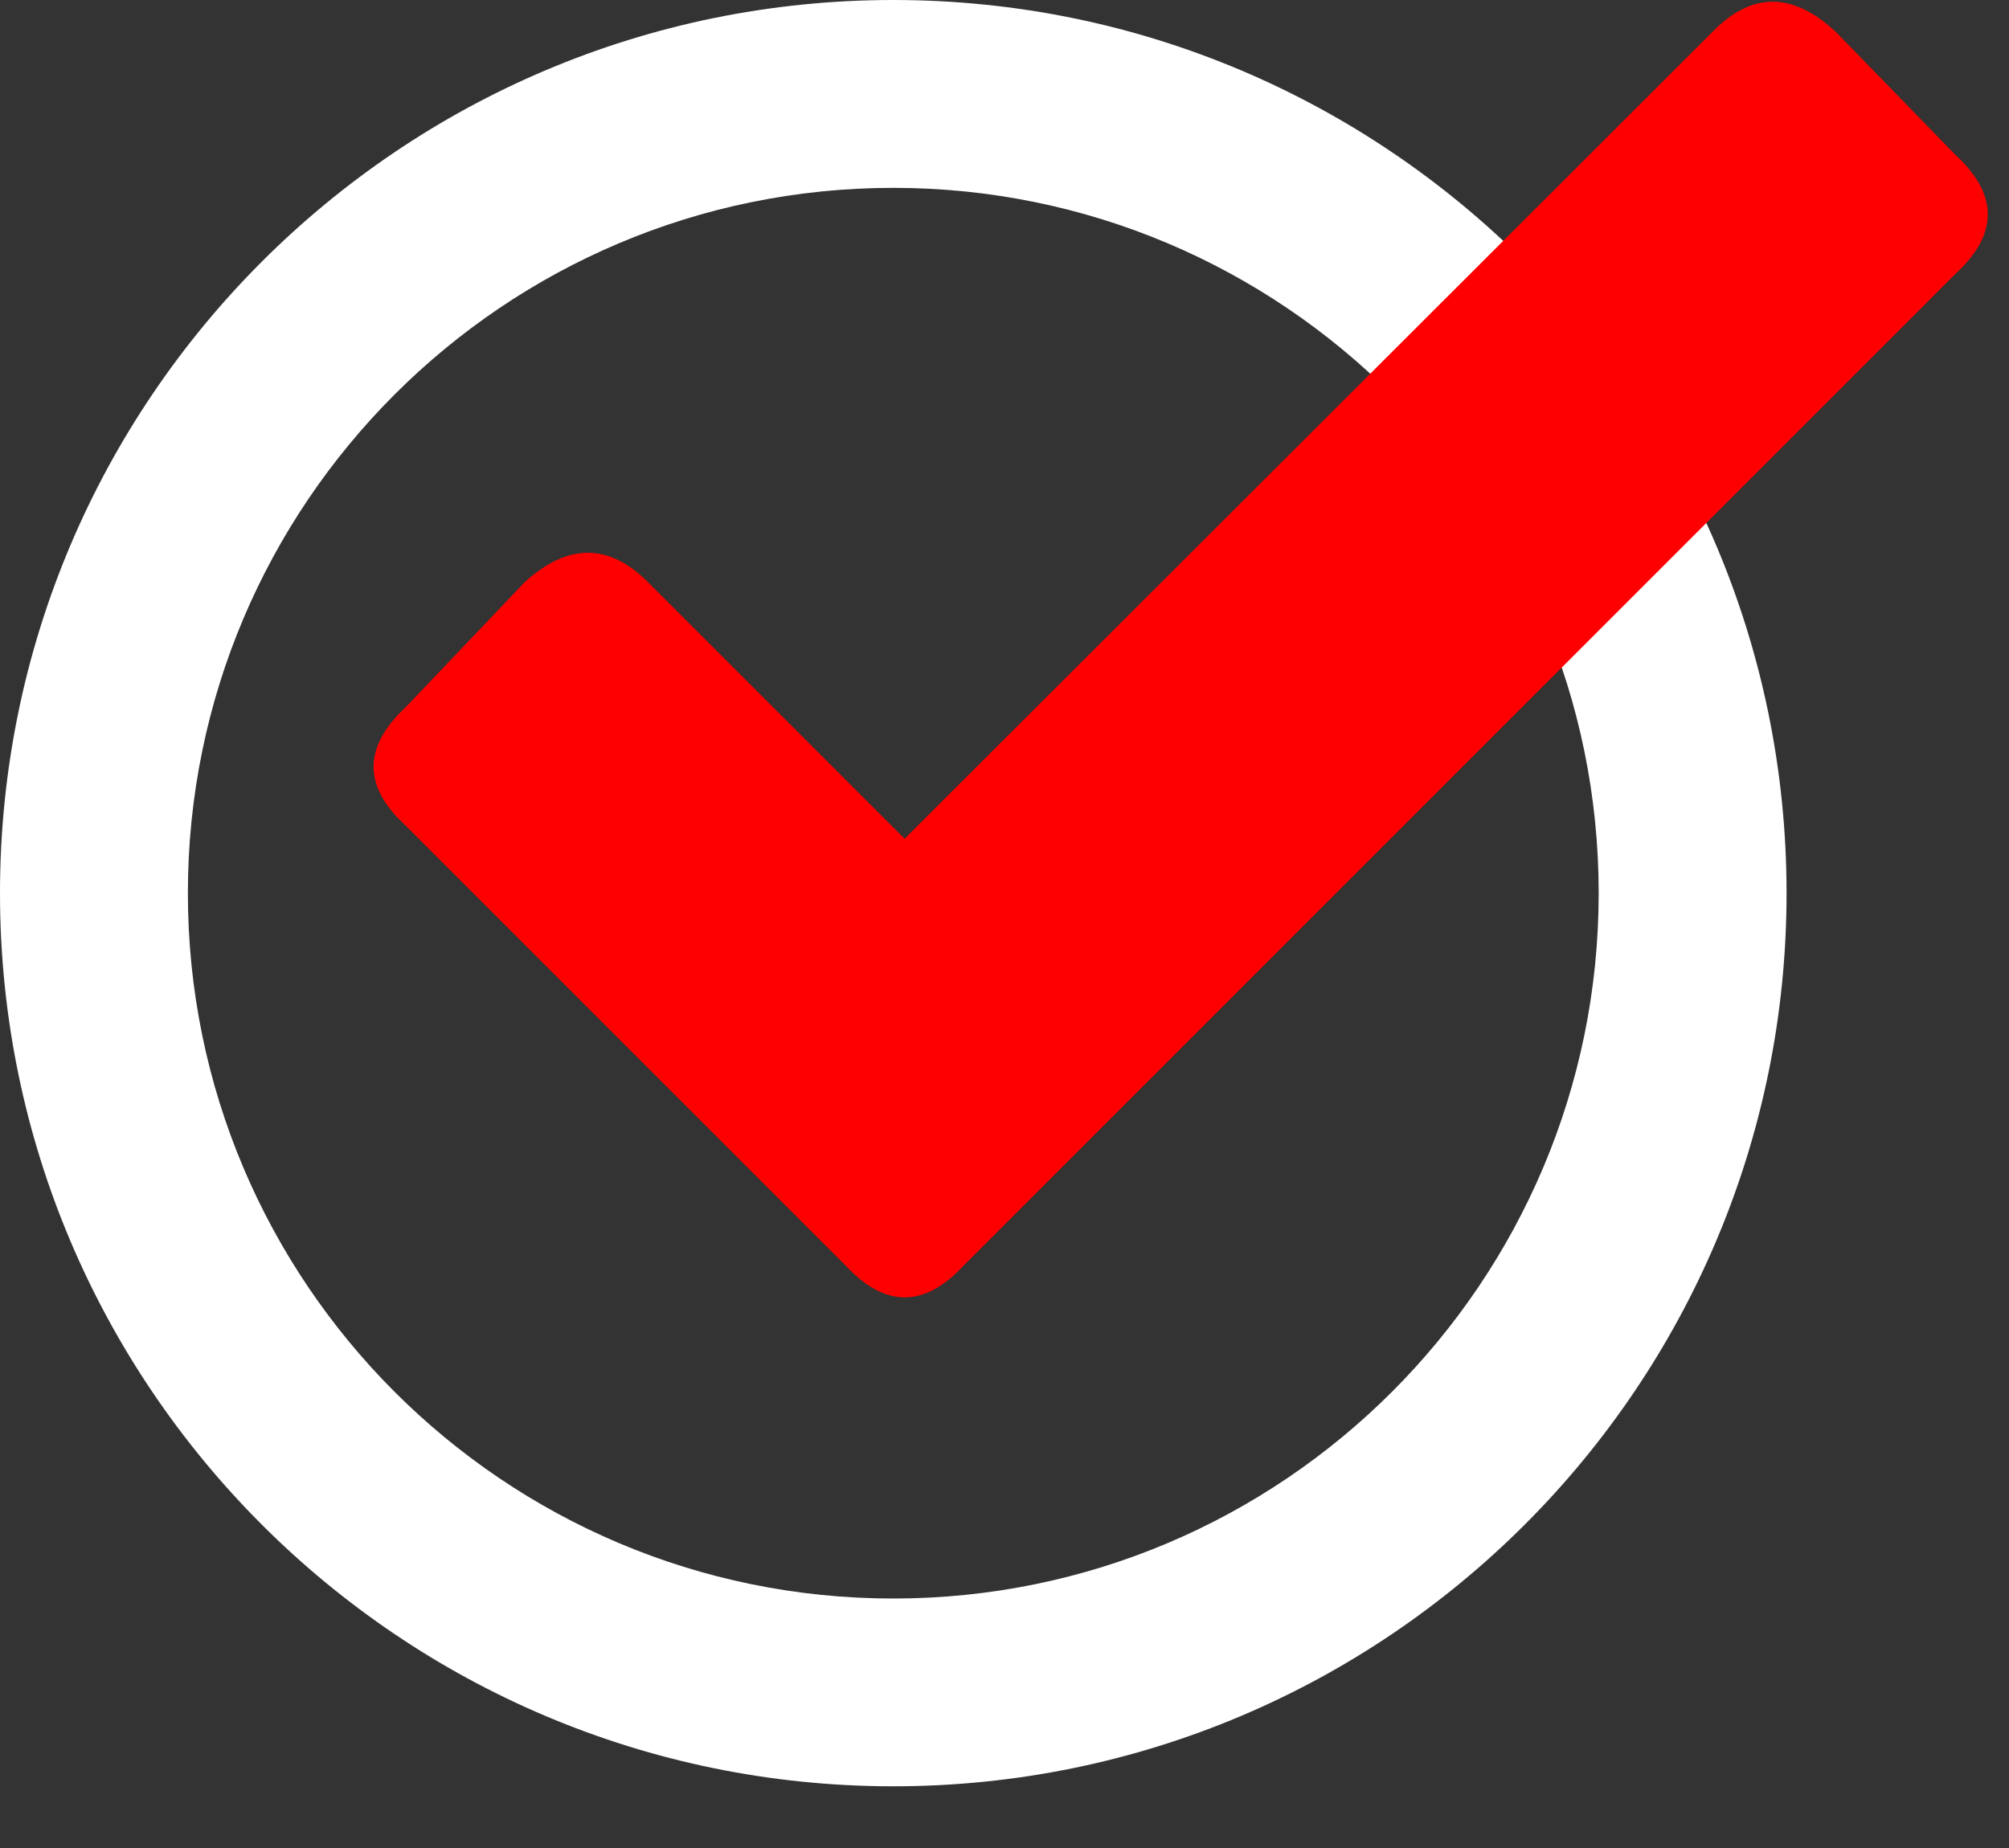
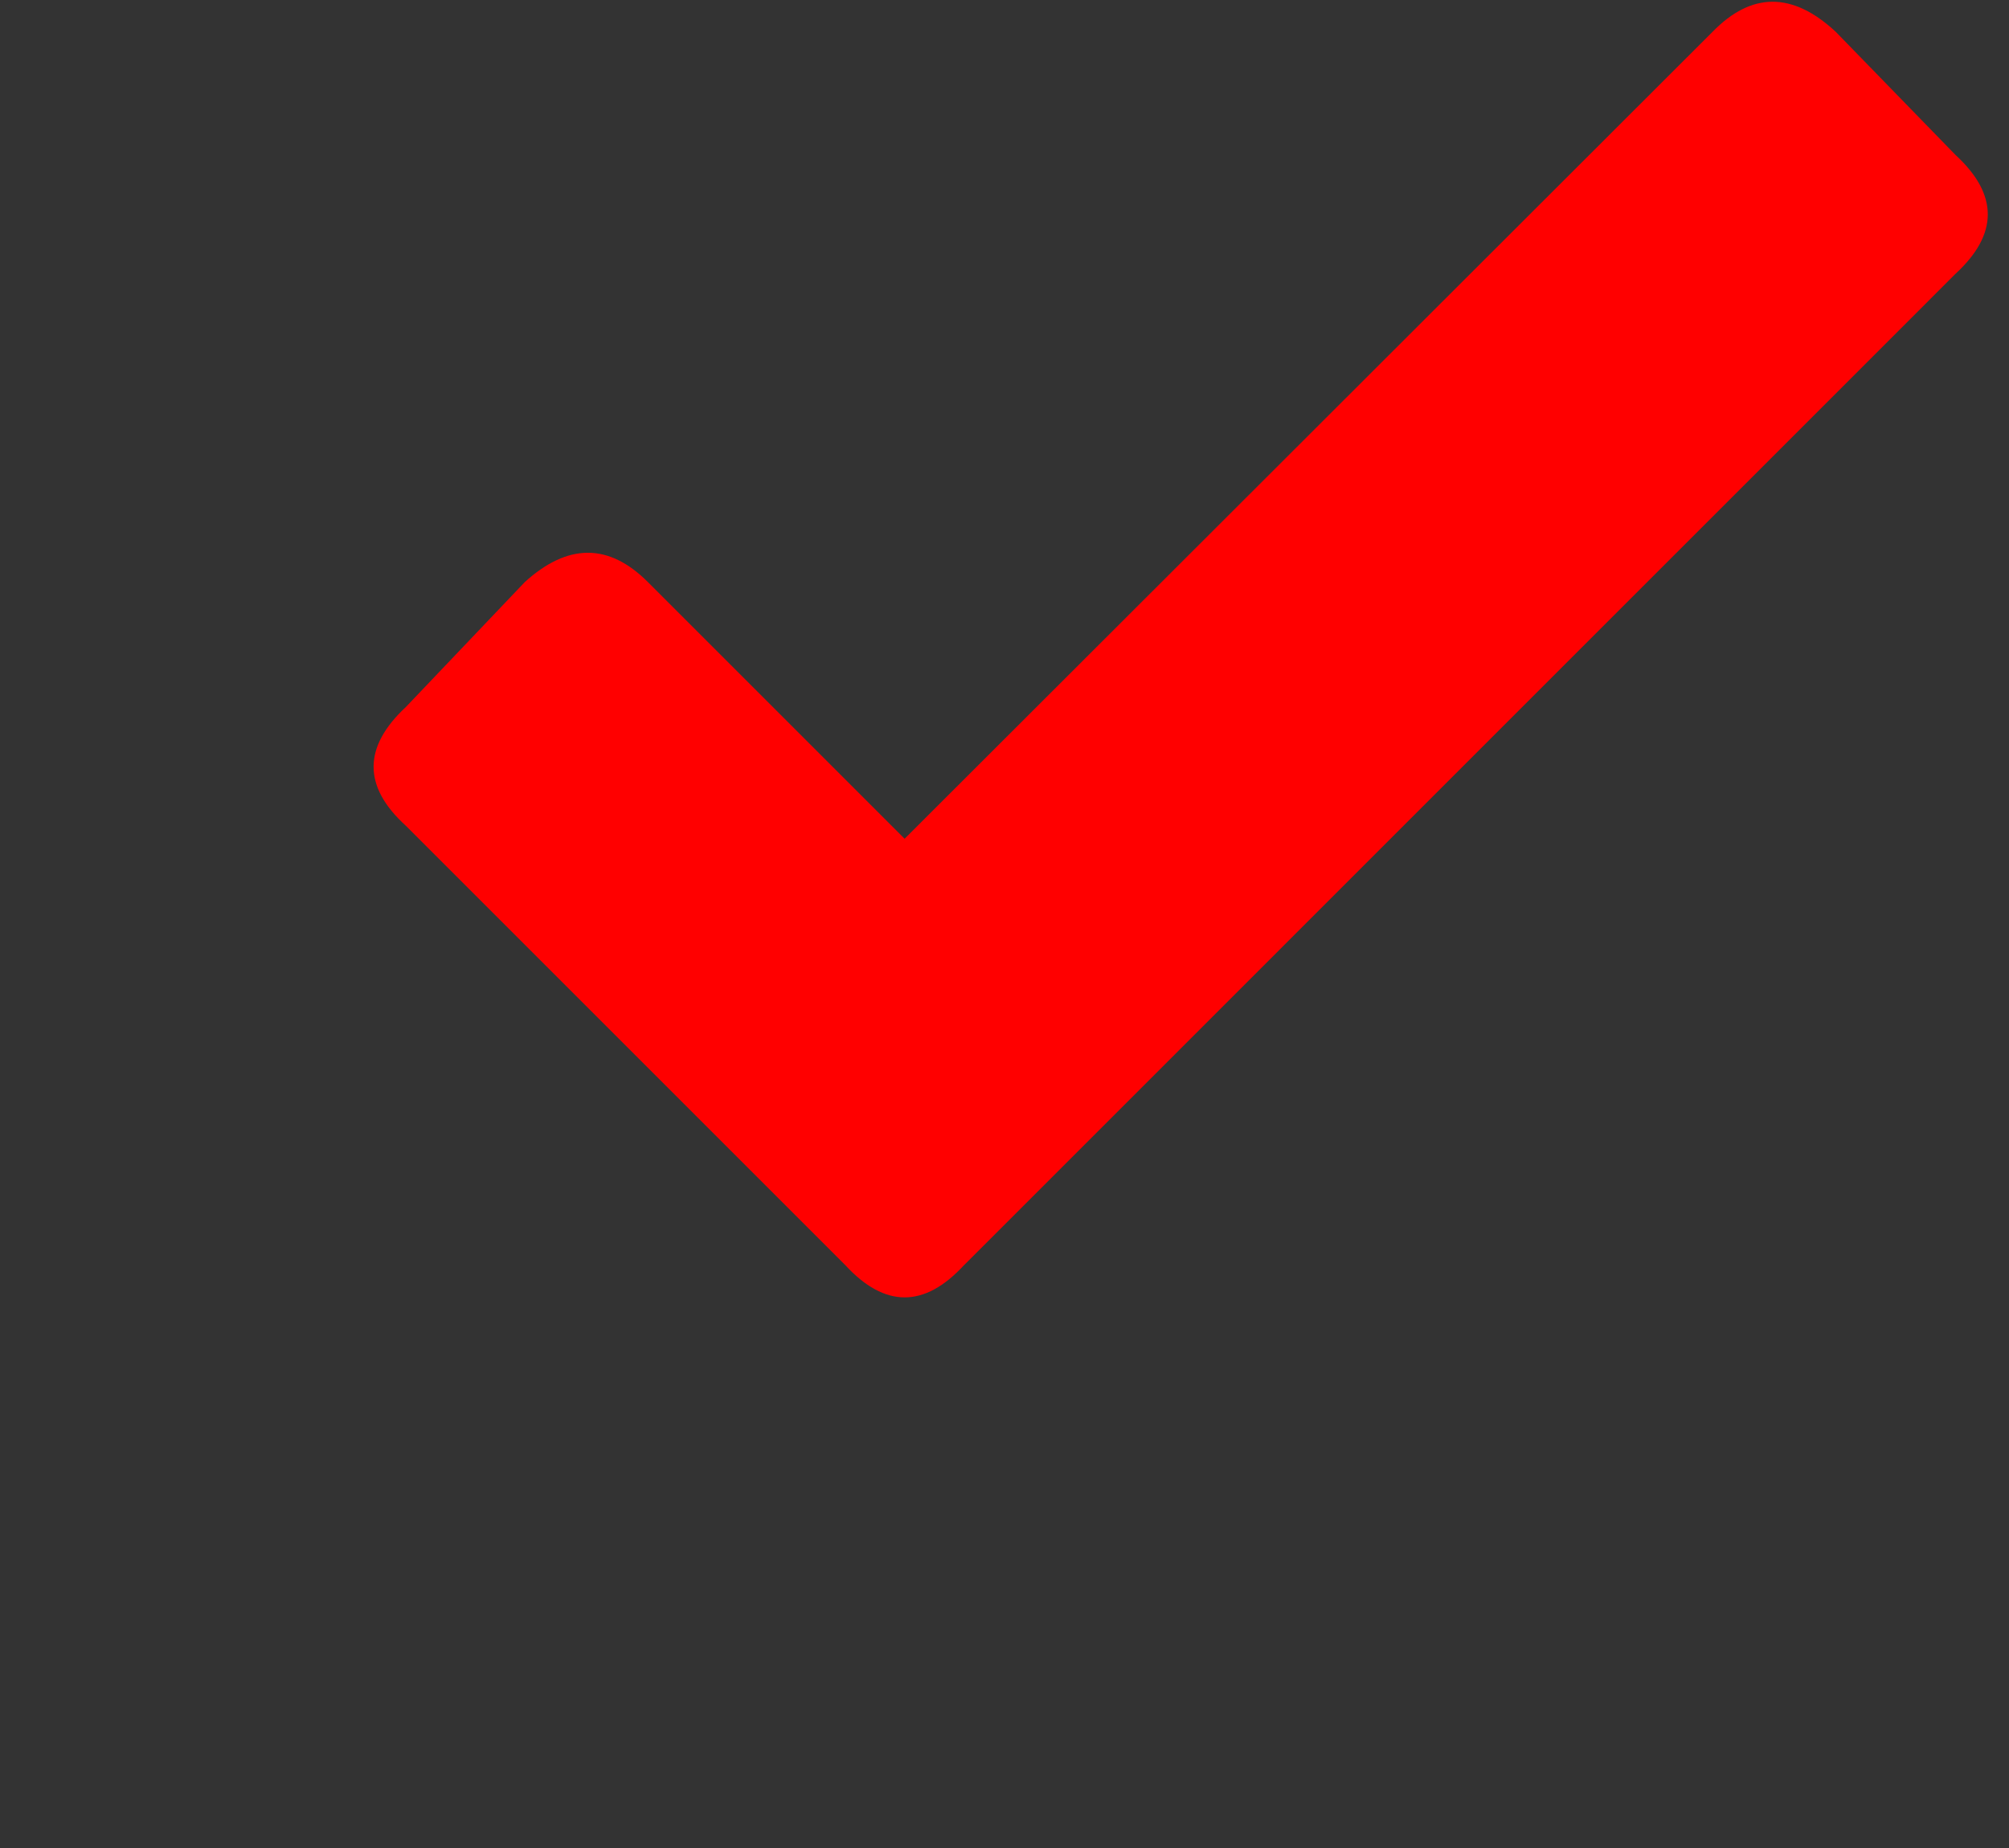
<svg xmlns="http://www.w3.org/2000/svg" width="100%" height="100%" viewBox="0 0 25 23" version="1.1" xml:space="preserve" style="fill-rule:evenodd;clip-rule:evenodd;stroke-linejoin:round;stroke-miterlimit:2;">
  <rect x="0" y="0" width="25" height="23" fill="#333333" stroke="none" />
  <g id="New">
    <g id="Text">
-       <path d="M11.116,2.338C15.961,2.338 19.894,6.271 19.894,11.116C19.894,15.961 15.961,19.895 11.116,19.895C6.271,19.895 2.338,15.961 2.338,11.116C2.338,6.271 6.271,2.338 11.116,2.338ZM11.116,0C17.251,0 22.232,4.981 22.232,11.116C22.232,17.251 17.251,22.232 11.116,22.232C4.981,22.232 0,17.251 0,11.116C0,4.981 4.981,0 11.116,0Z" style="fill:white;" />
-       <path d="M12.008,15.735L24.334,3.408C24.87,2.915 24.87,2.421 24.334,1.928L22.844,0.396C22.308,-0.103 21.797,-0.103 21.311,0.396L11.257,10.439L8.063,7.245C7.577,6.758 7.066,6.758 6.53,7.245L5.051,8.799C4.515,9.298 4.515,9.791 5.051,10.278L10.518,15.745C11.011,16.281 11.504,16.281 11.997,15.745L12.008,15.735Z" style="fill:rgb(255,0,0);fill-rule:nonzero;" />
+       <path d="M12.008,15.735L24.334,3.408C24.87,2.915 24.87,2.421 24.334,1.928L22.844,0.396C22.308,-0.103 21.797,-0.103 21.311,0.396L11.257,10.439L8.063,7.245C7.577,6.758 7.066,6.758 6.53,7.245L5.051,8.799C4.515,9.298 4.515,9.791 5.051,10.278L10.518,15.745C11.011,16.281 11.504,16.281 11.997,15.745Z" style="fill:rgb(255,0,0);fill-rule:nonzero;" />
    </g>
  </g>
</svg>